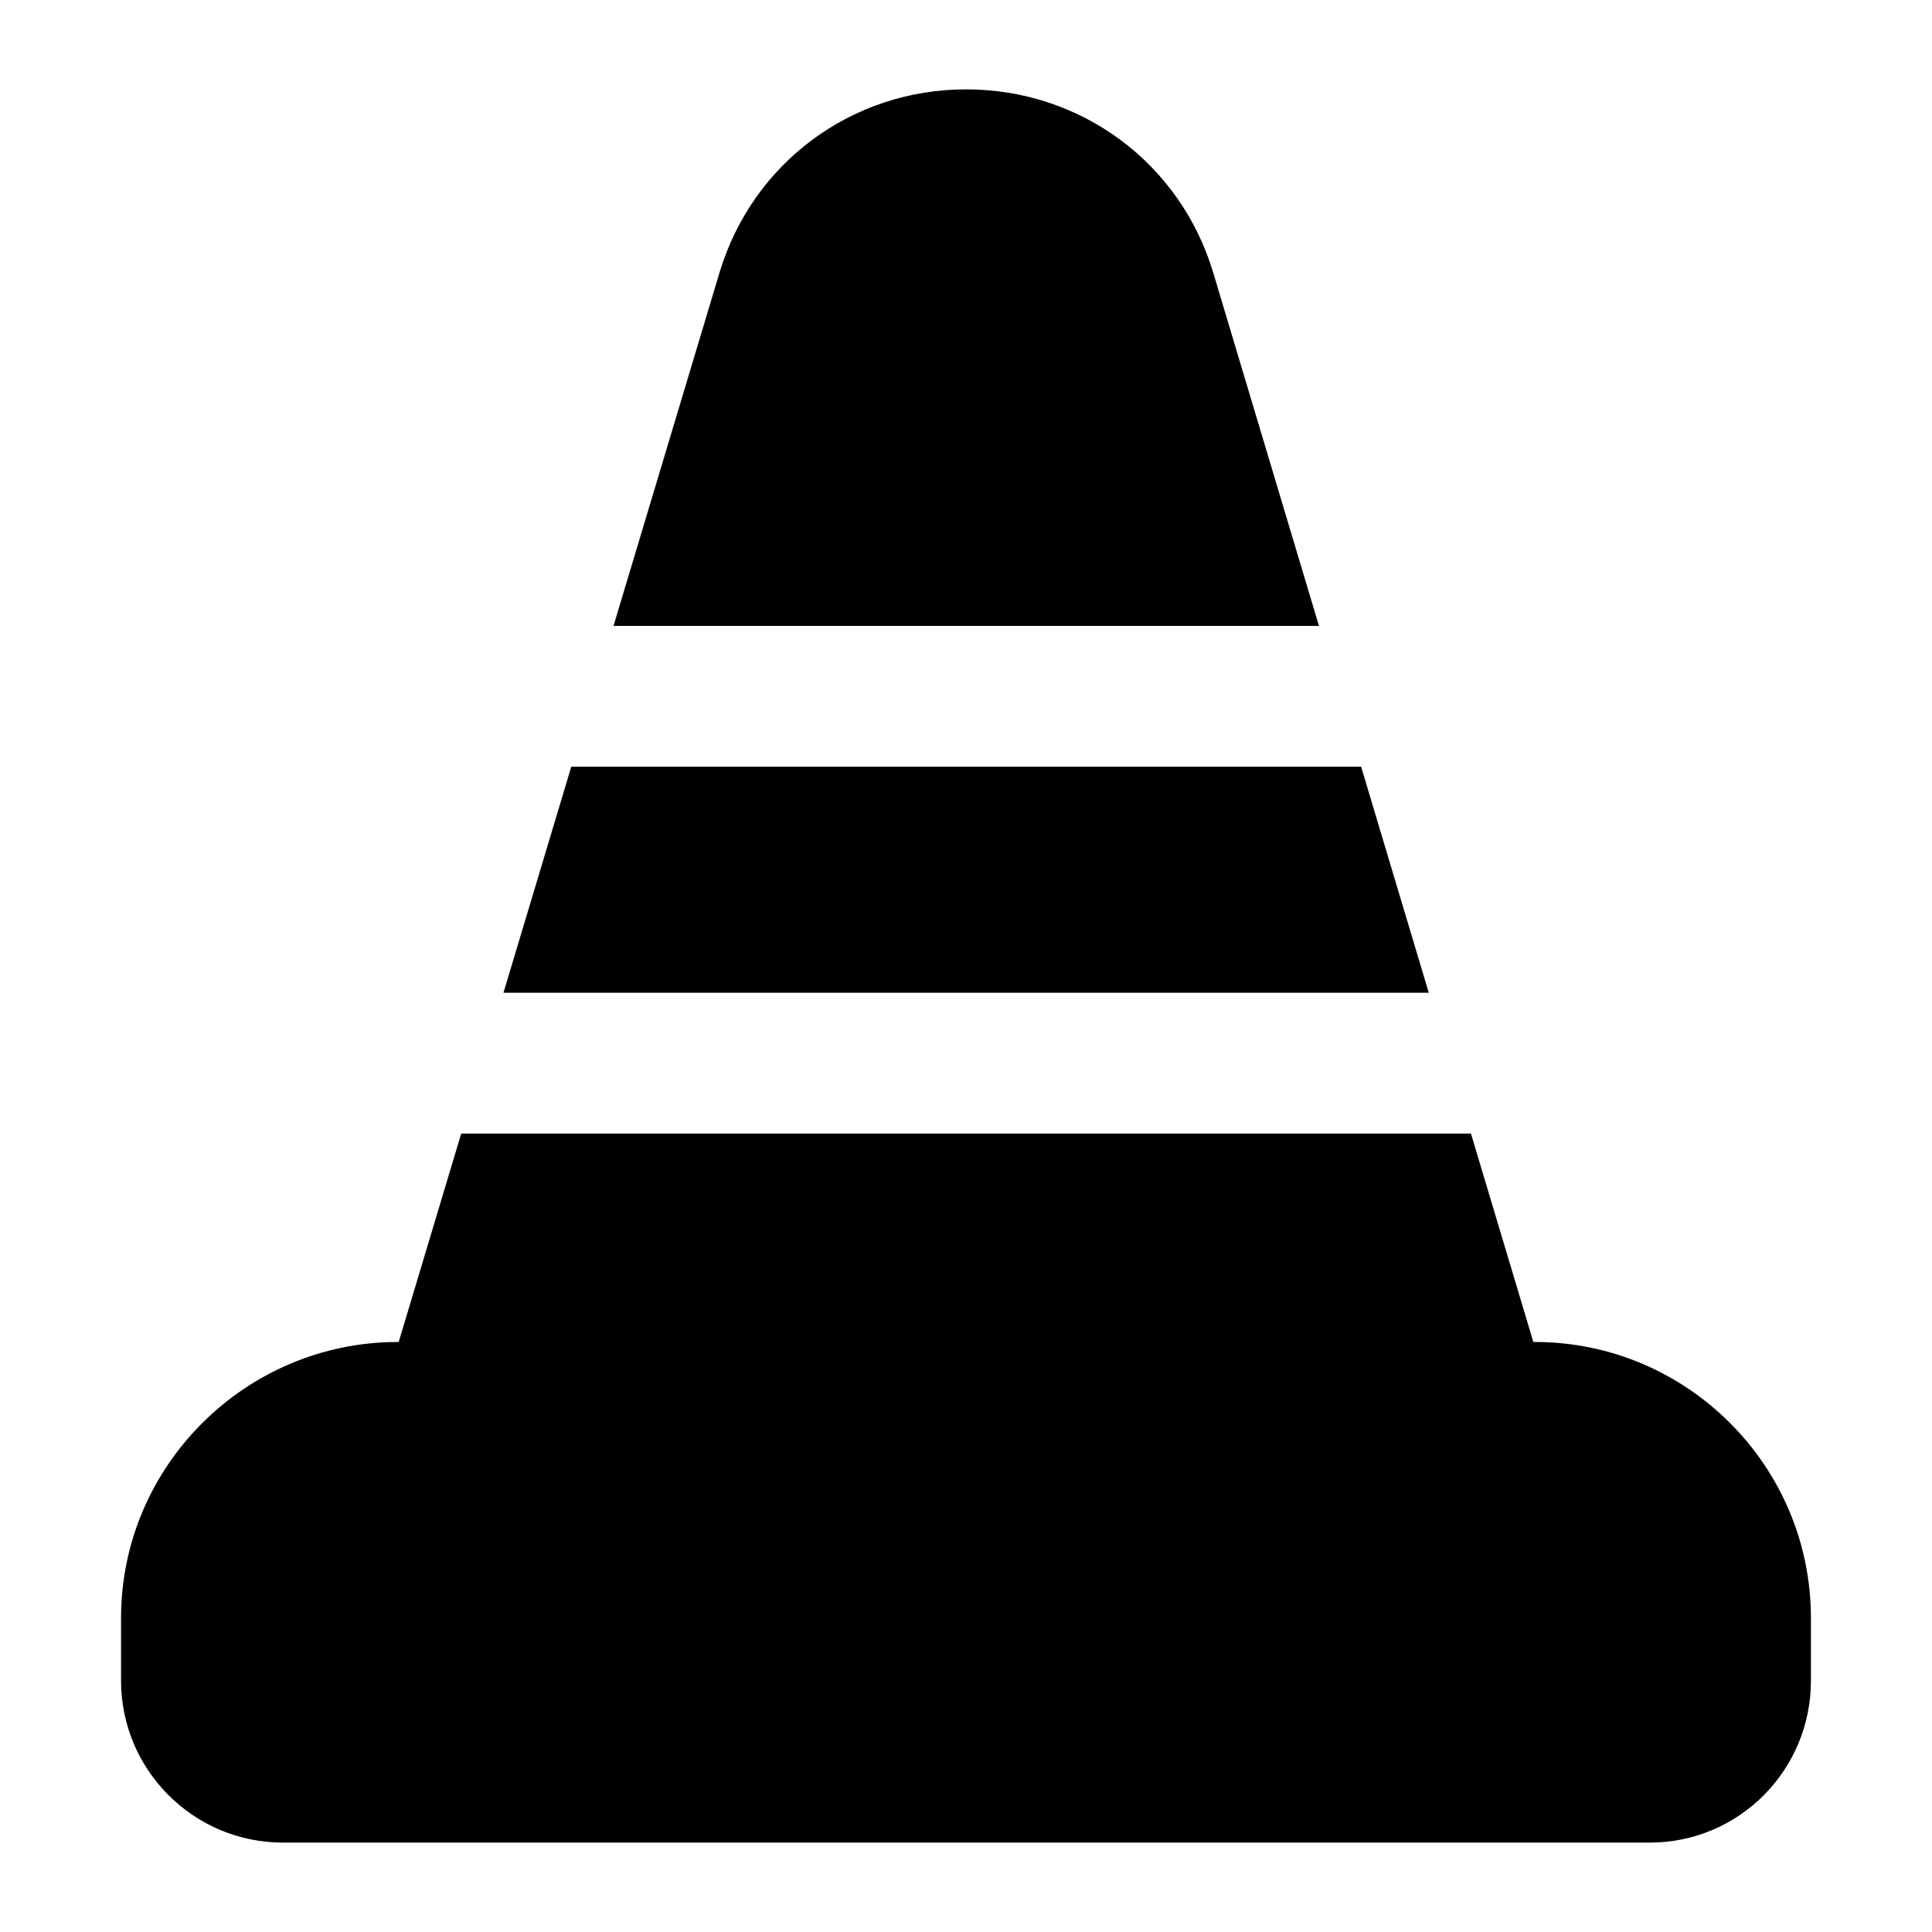
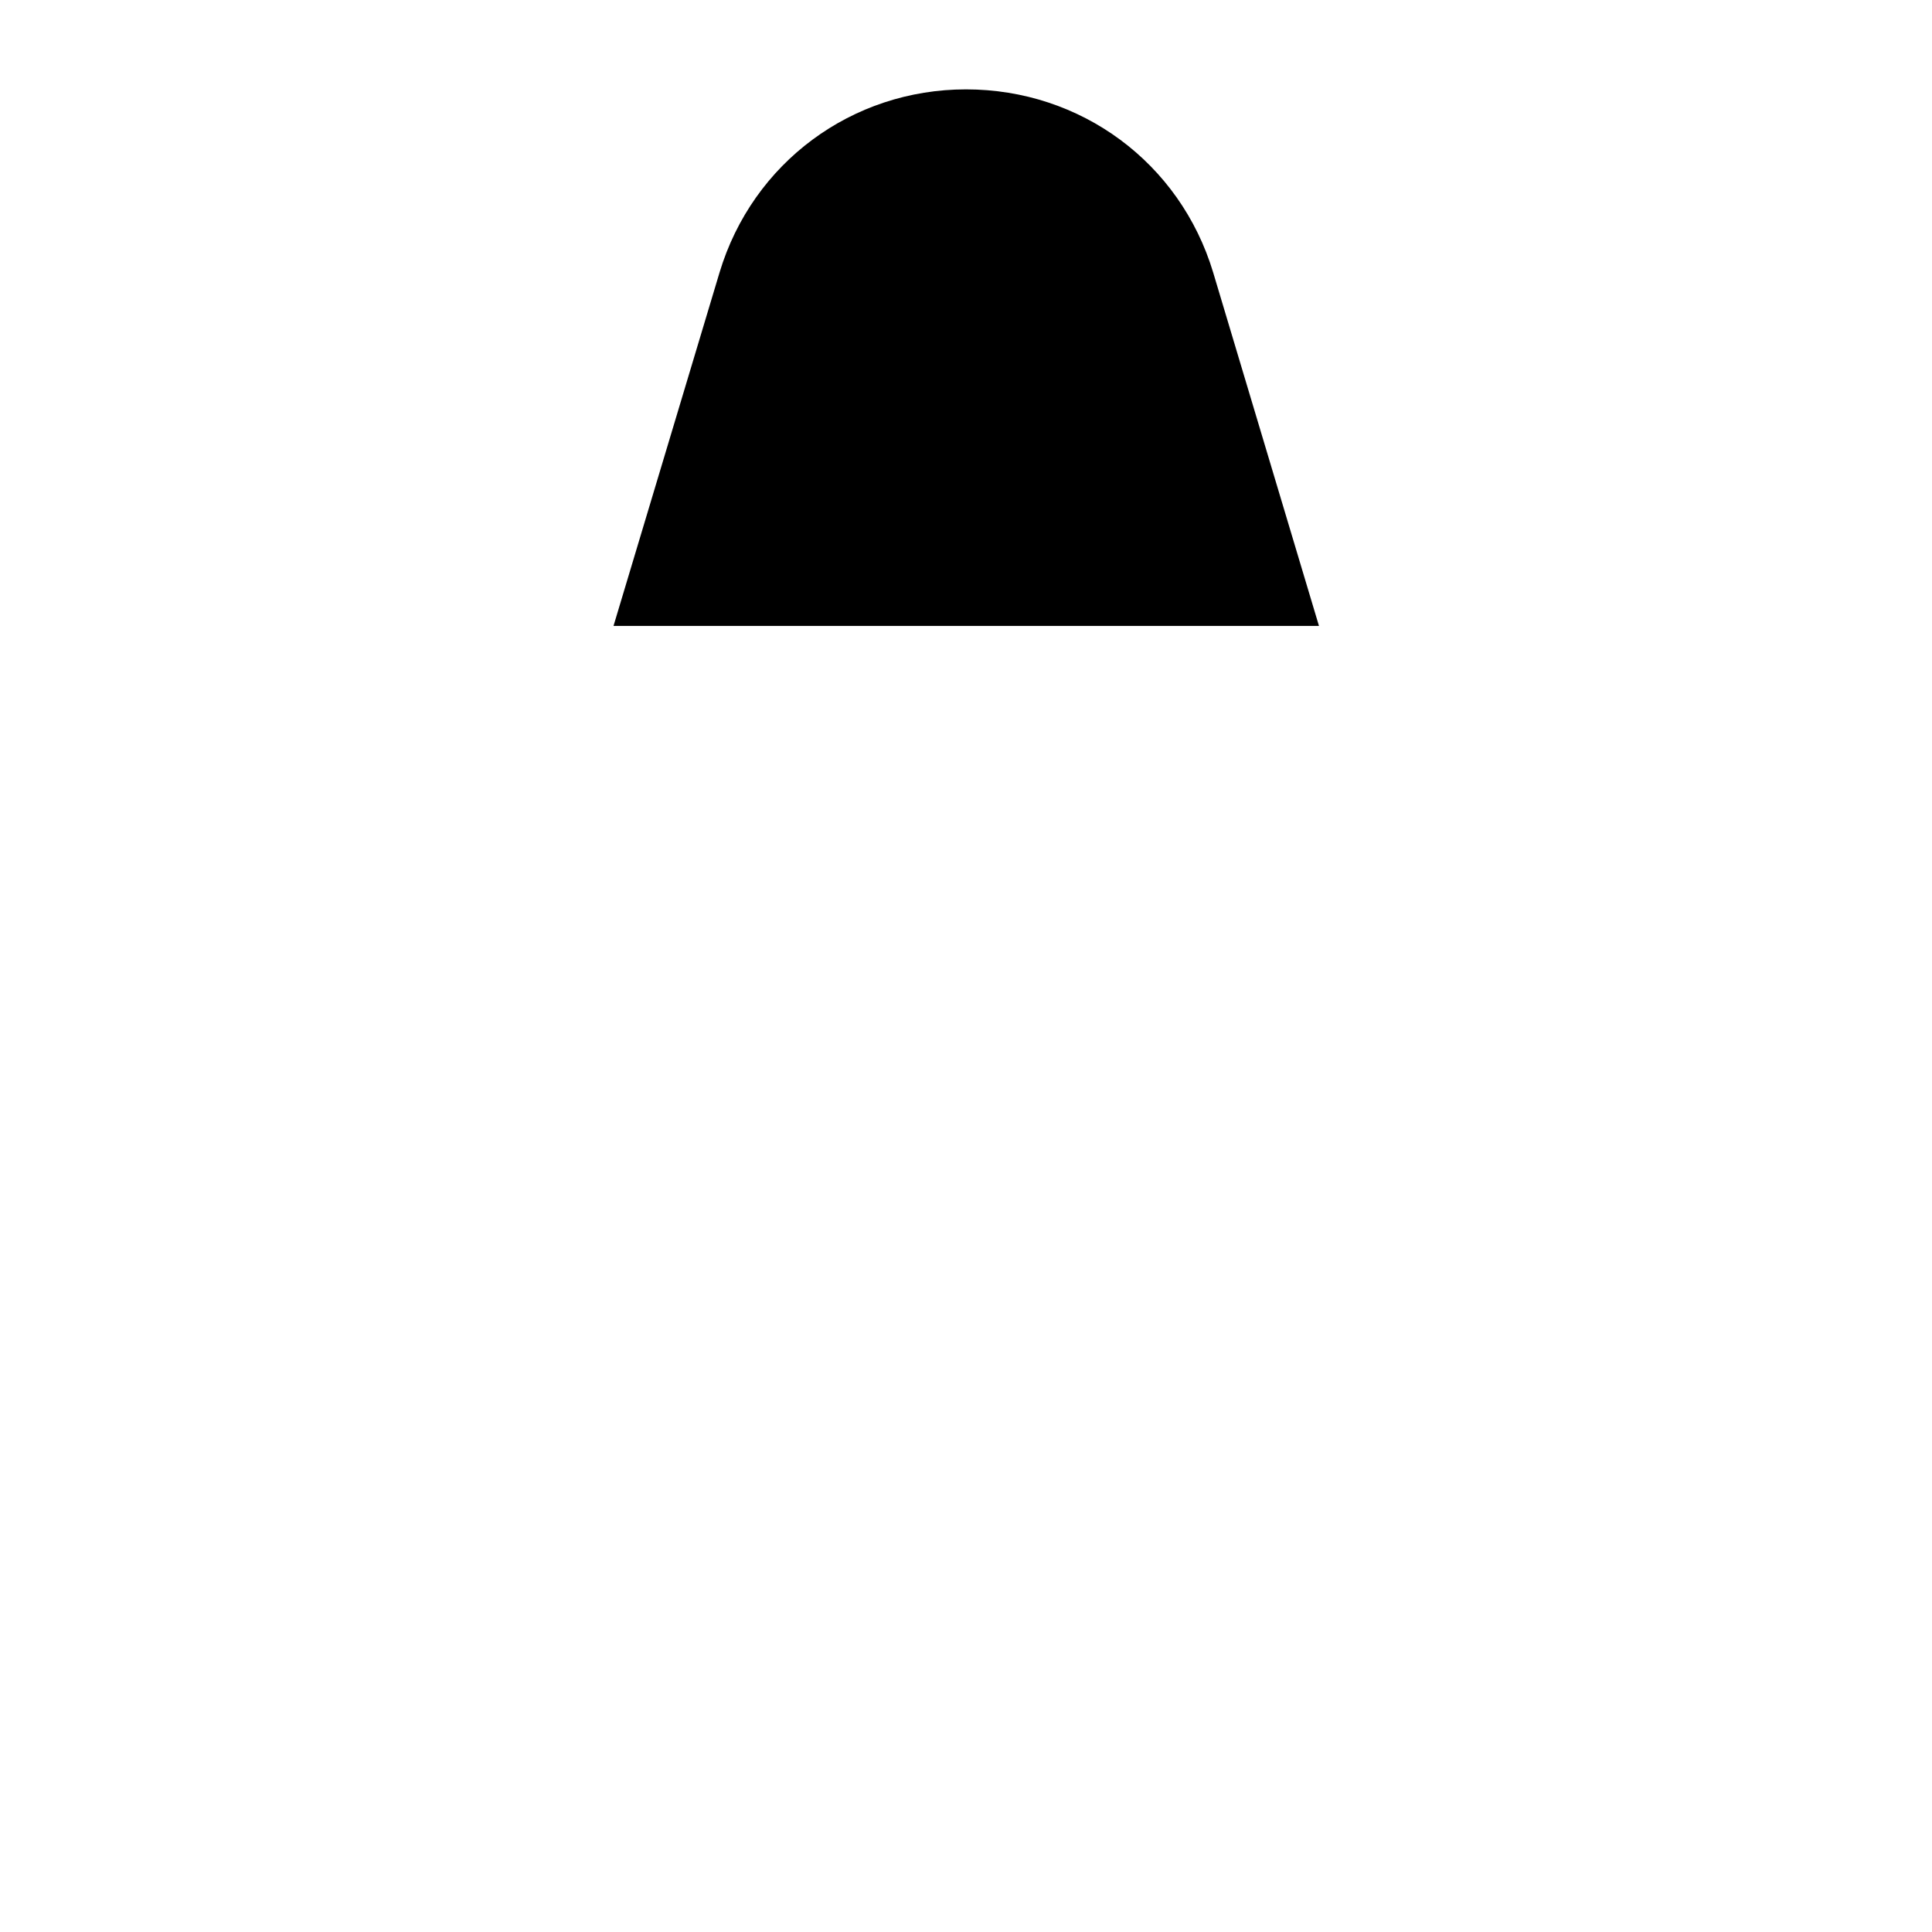
<svg xmlns="http://www.w3.org/2000/svg" fill="#000000" width="800px" height="800px" version="1.1" viewBox="144 144 512 512">
  <g>
-     <path d="m550.77 499.64h-0.418l-16.535-55.234h-267.59l-16.57 55.234h-0.242c-40.309 0-73.336 32.84-73.336 73.145v16.605c0 23.699 19.223 42.918 42.914 42.918h362.19c23.699 0 42.73-19.219 42.73-42.918v-16.605c0-40.305-32.836-73.145-73.145-73.145z" />
-     <path d="m504.71 347.19h-209.32l-17.969 59.898h245.22z" />
    <path d="m465.5 216.2c-8.777-29.109-35.09-48.516-65.5-48.516-30.23 0-56.535 19.406-65.309 48.516l-28.102 93.668h186.95z" />
  </g>
</svg>